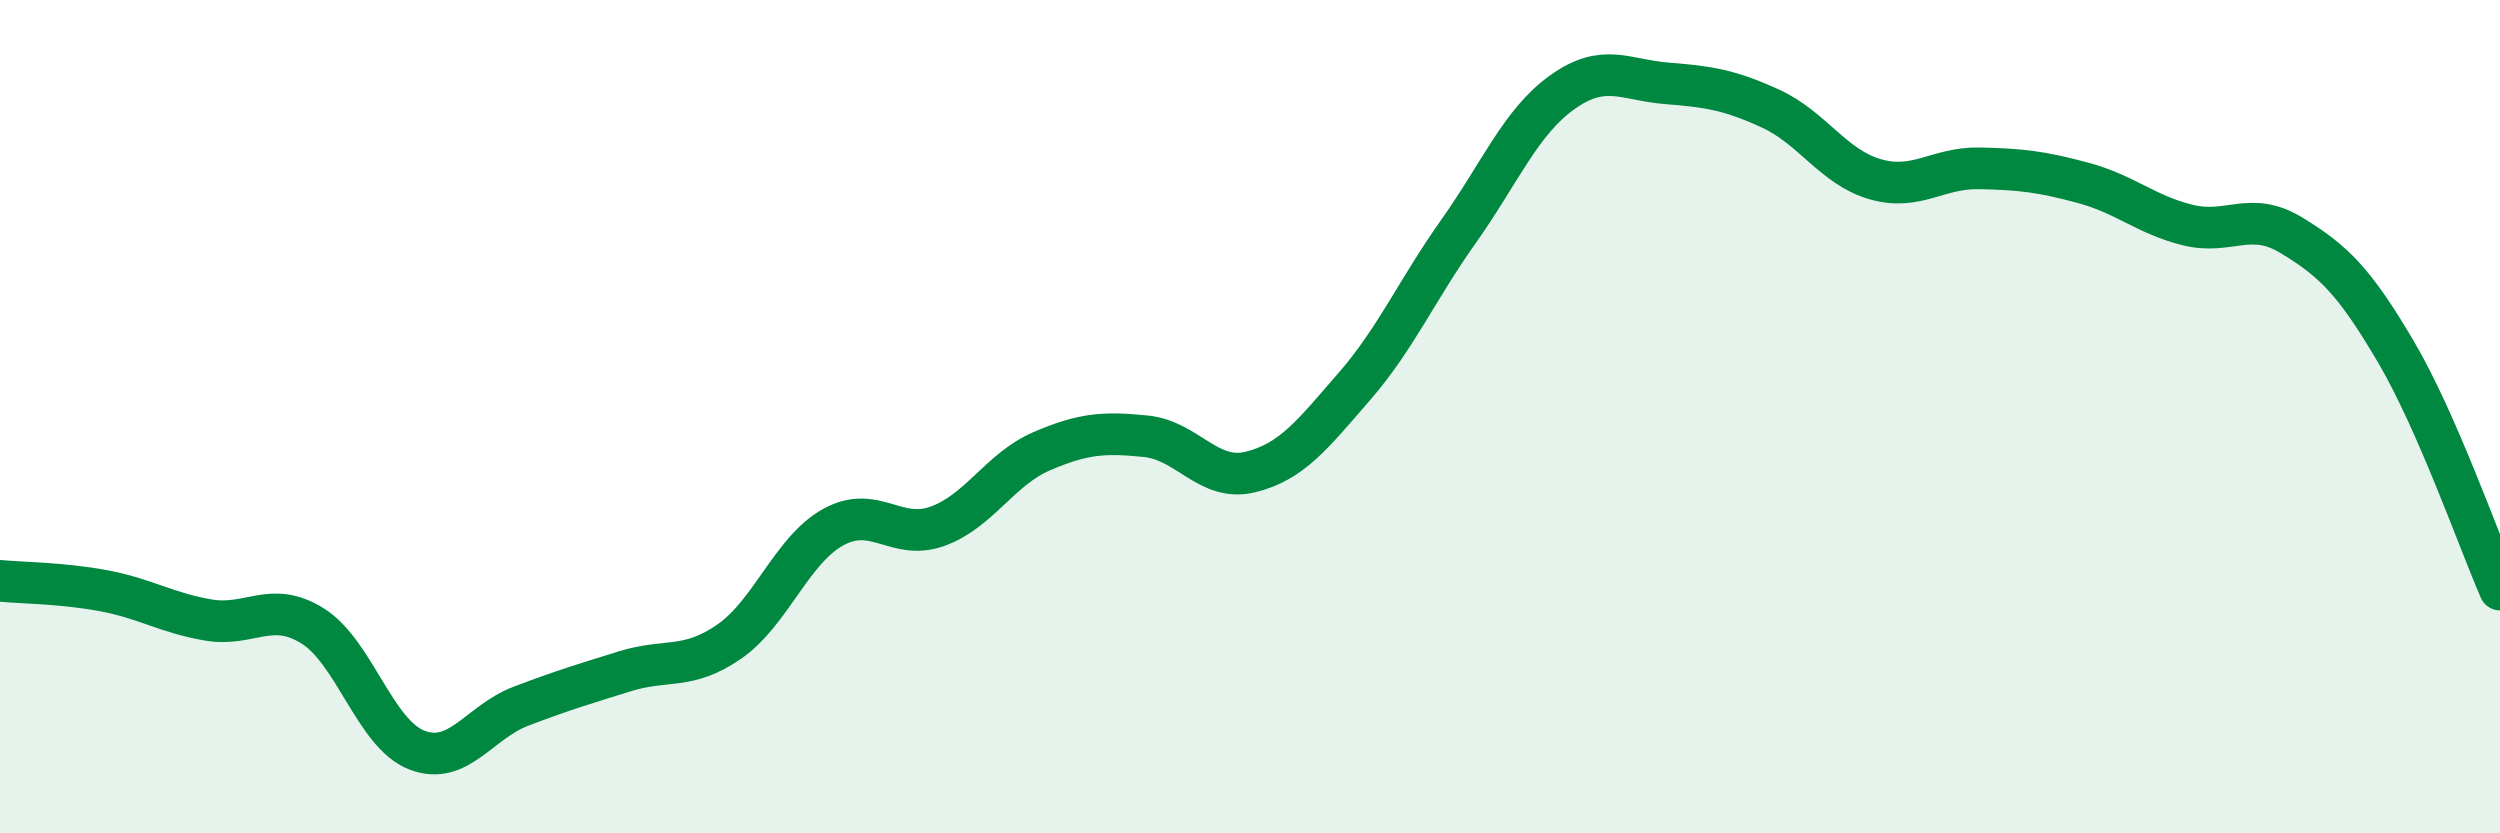
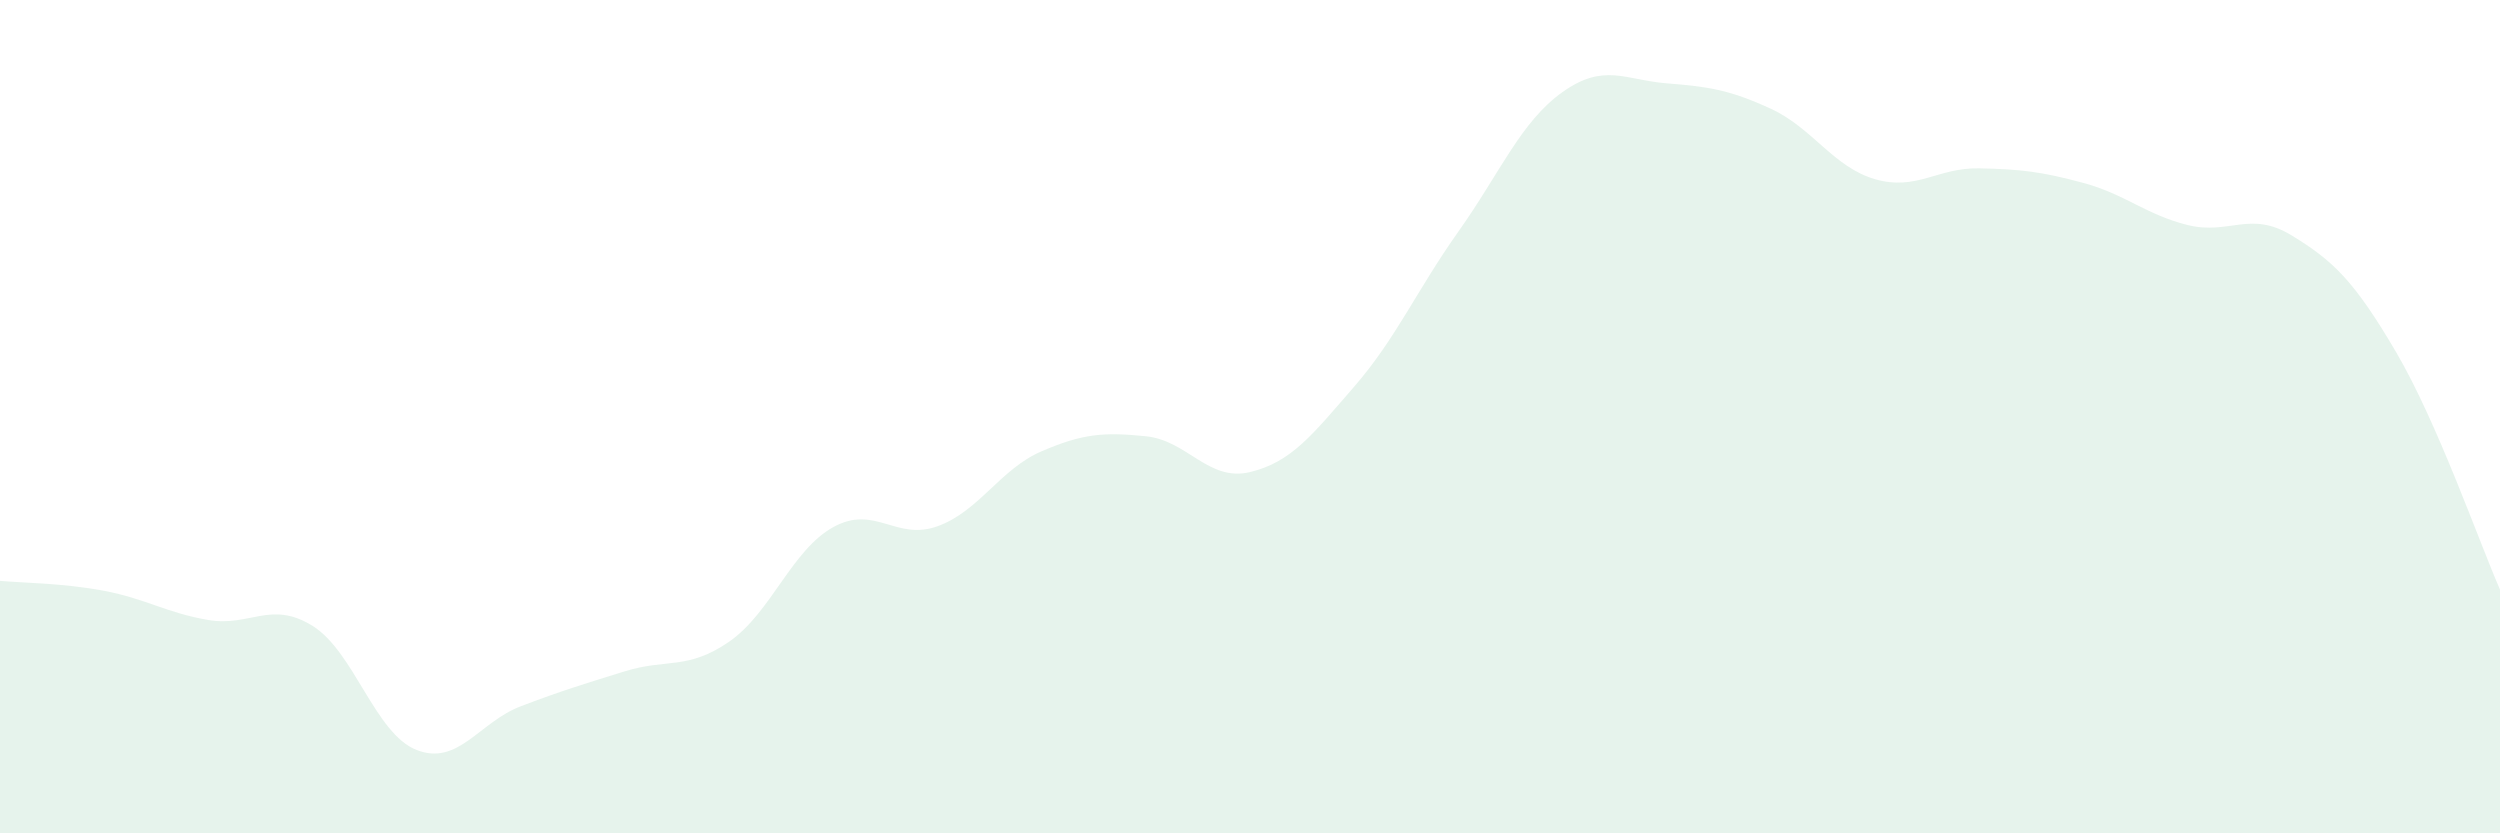
<svg xmlns="http://www.w3.org/2000/svg" width="60" height="20" viewBox="0 0 60 20">
  <path d="M 0,13.94 C 0.5,13.99 1.5,13.99 2.5,14.18 C 3.5,14.37 4,14.71 5,14.88 C 6,15.05 6.5,14.4 7.5,15.02 C 8.5,15.64 9,17.61 10,18 C 11,18.39 11.5,17.33 12.5,16.95 C 13.5,16.57 14,16.42 15,16.11 C 16,15.8 16.5,16.09 17.5,15.4 C 18.5,14.71 19,13.2 20,12.65 C 21,12.1 21.5,12.99 22.5,12.63 C 23.5,12.27 24,11.26 25,10.83 C 26,10.4 26.5,10.37 27.5,10.47 C 28.5,10.57 29,11.57 30,11.33 C 31,11.09 31.5,10.43 32.5,9.28 C 33.5,8.13 34,6.97 35,5.56 C 36,4.15 36.5,2.92 37.5,2.21 C 38.5,1.5 39,1.92 40,2 C 41,2.08 41.5,2.15 42.5,2.61 C 43.5,3.07 44,4.01 45,4.3 C 46,4.59 46.5,4.02 47.5,4.04 C 48.5,4.06 49,4.12 50,4.39 C 51,4.66 51.5,5.15 52.5,5.4 C 53.5,5.65 54,5.04 55,5.65 C 56,6.26 56.5,6.74 57.5,8.44 C 58.5,10.14 59.5,13.01 60,14.15L60 20L0 20Z" fill="#008740" opacity="0.1" stroke-linecap="round" stroke-linejoin="round" />
-   <path d="M 0,13.94 C 0.5,13.99 1.5,13.99 2.5,14.18 C 3.5,14.37 4,14.71 5,14.88 C 6,15.05 6.5,14.4 7.5,15.02 C 8.5,15.64 9,17.61 10,18 C 11,18.39 11.5,17.33 12.5,16.95 C 13.5,16.57 14,16.42 15,16.11 C 16,15.8 16.5,16.09 17.5,15.4 C 18.5,14.71 19,13.2 20,12.65 C 21,12.1 21.5,12.99 22.5,12.63 C 23.5,12.27 24,11.26 25,10.83 C 26,10.4 26.5,10.37 27.5,10.47 C 28.5,10.57 29,11.57 30,11.33 C 31,11.09 31.5,10.43 32.5,9.28 C 33.5,8.13 34,6.97 35,5.56 C 36,4.15 36.5,2.92 37.5,2.21 C 38.5,1.5 39,1.92 40,2 C 41,2.08 41.5,2.15 42.5,2.61 C 43.5,3.07 44,4.01 45,4.3 C 46,4.59 46.5,4.02 47.5,4.04 C 48.5,4.06 49,4.12 50,4.39 C 51,4.66 51.5,5.15 52.5,5.4 C 53.5,5.65 54,5.04 55,5.65 C 56,6.26 56.5,6.74 57.5,8.44 C 58.5,10.14 59.5,13.01 60,14.15" stroke="#008740" stroke-width="1" fill="none" stroke-linecap="round" stroke-linejoin="round" />
</svg>